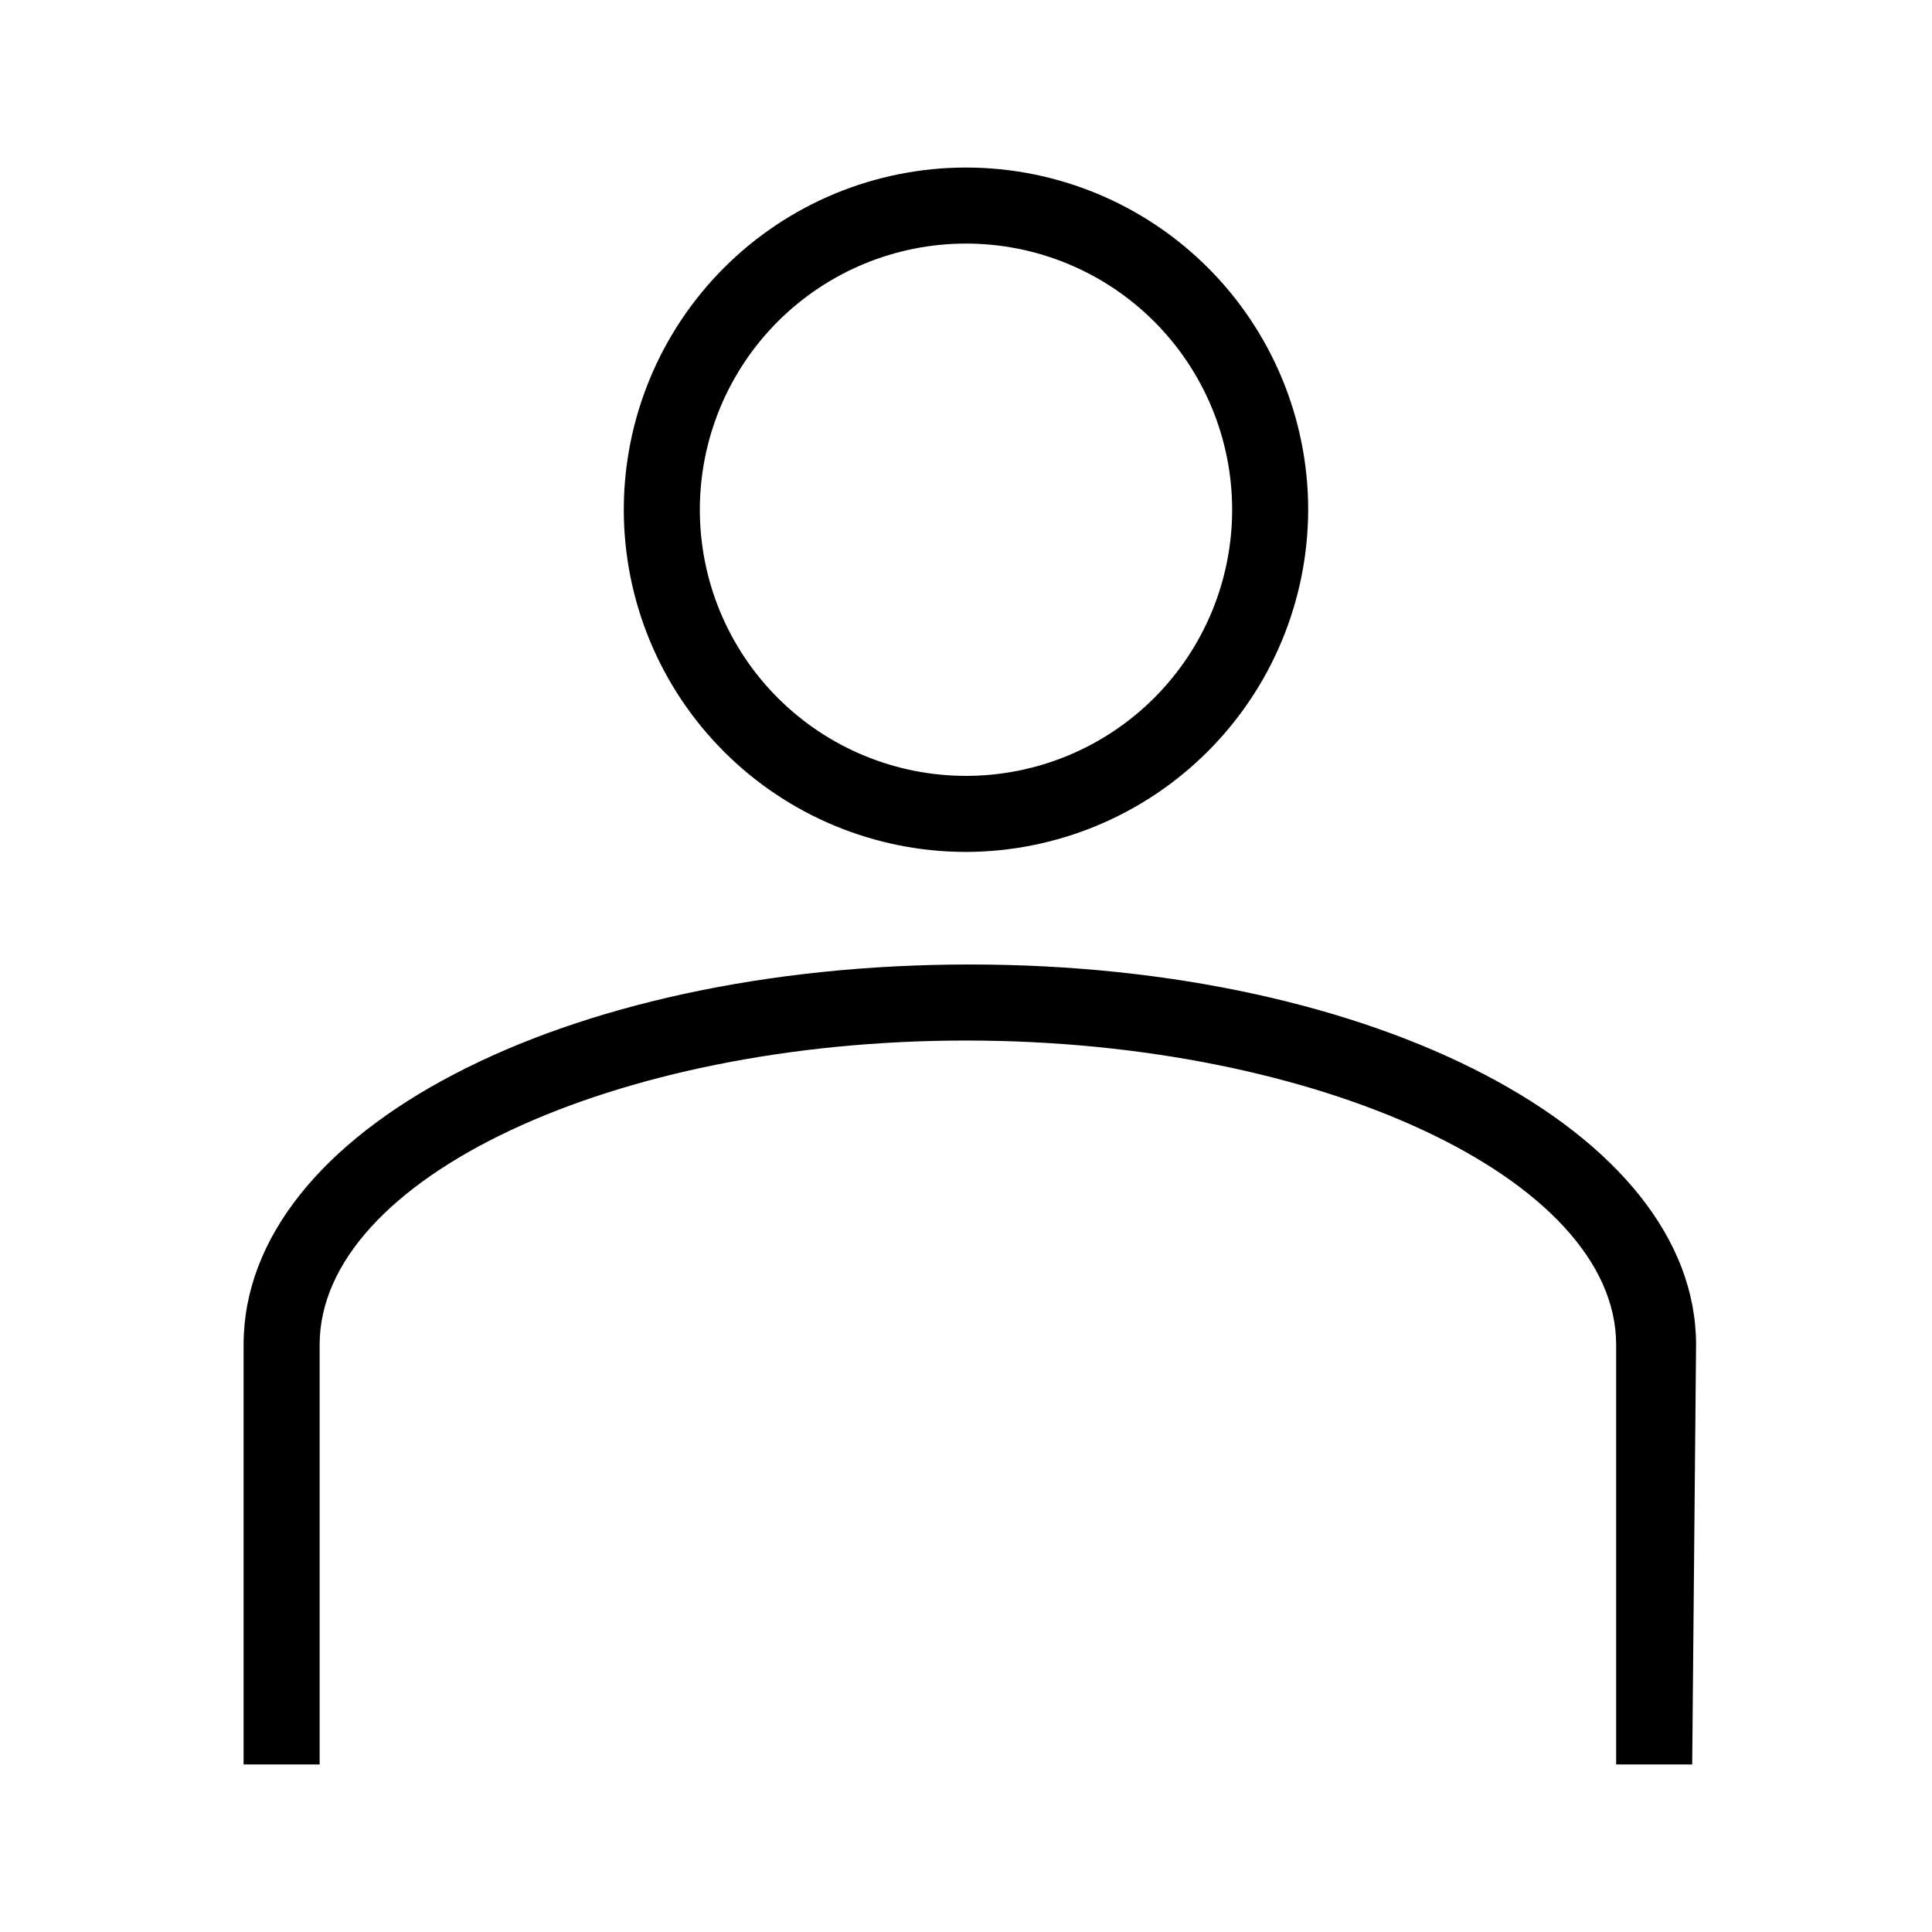
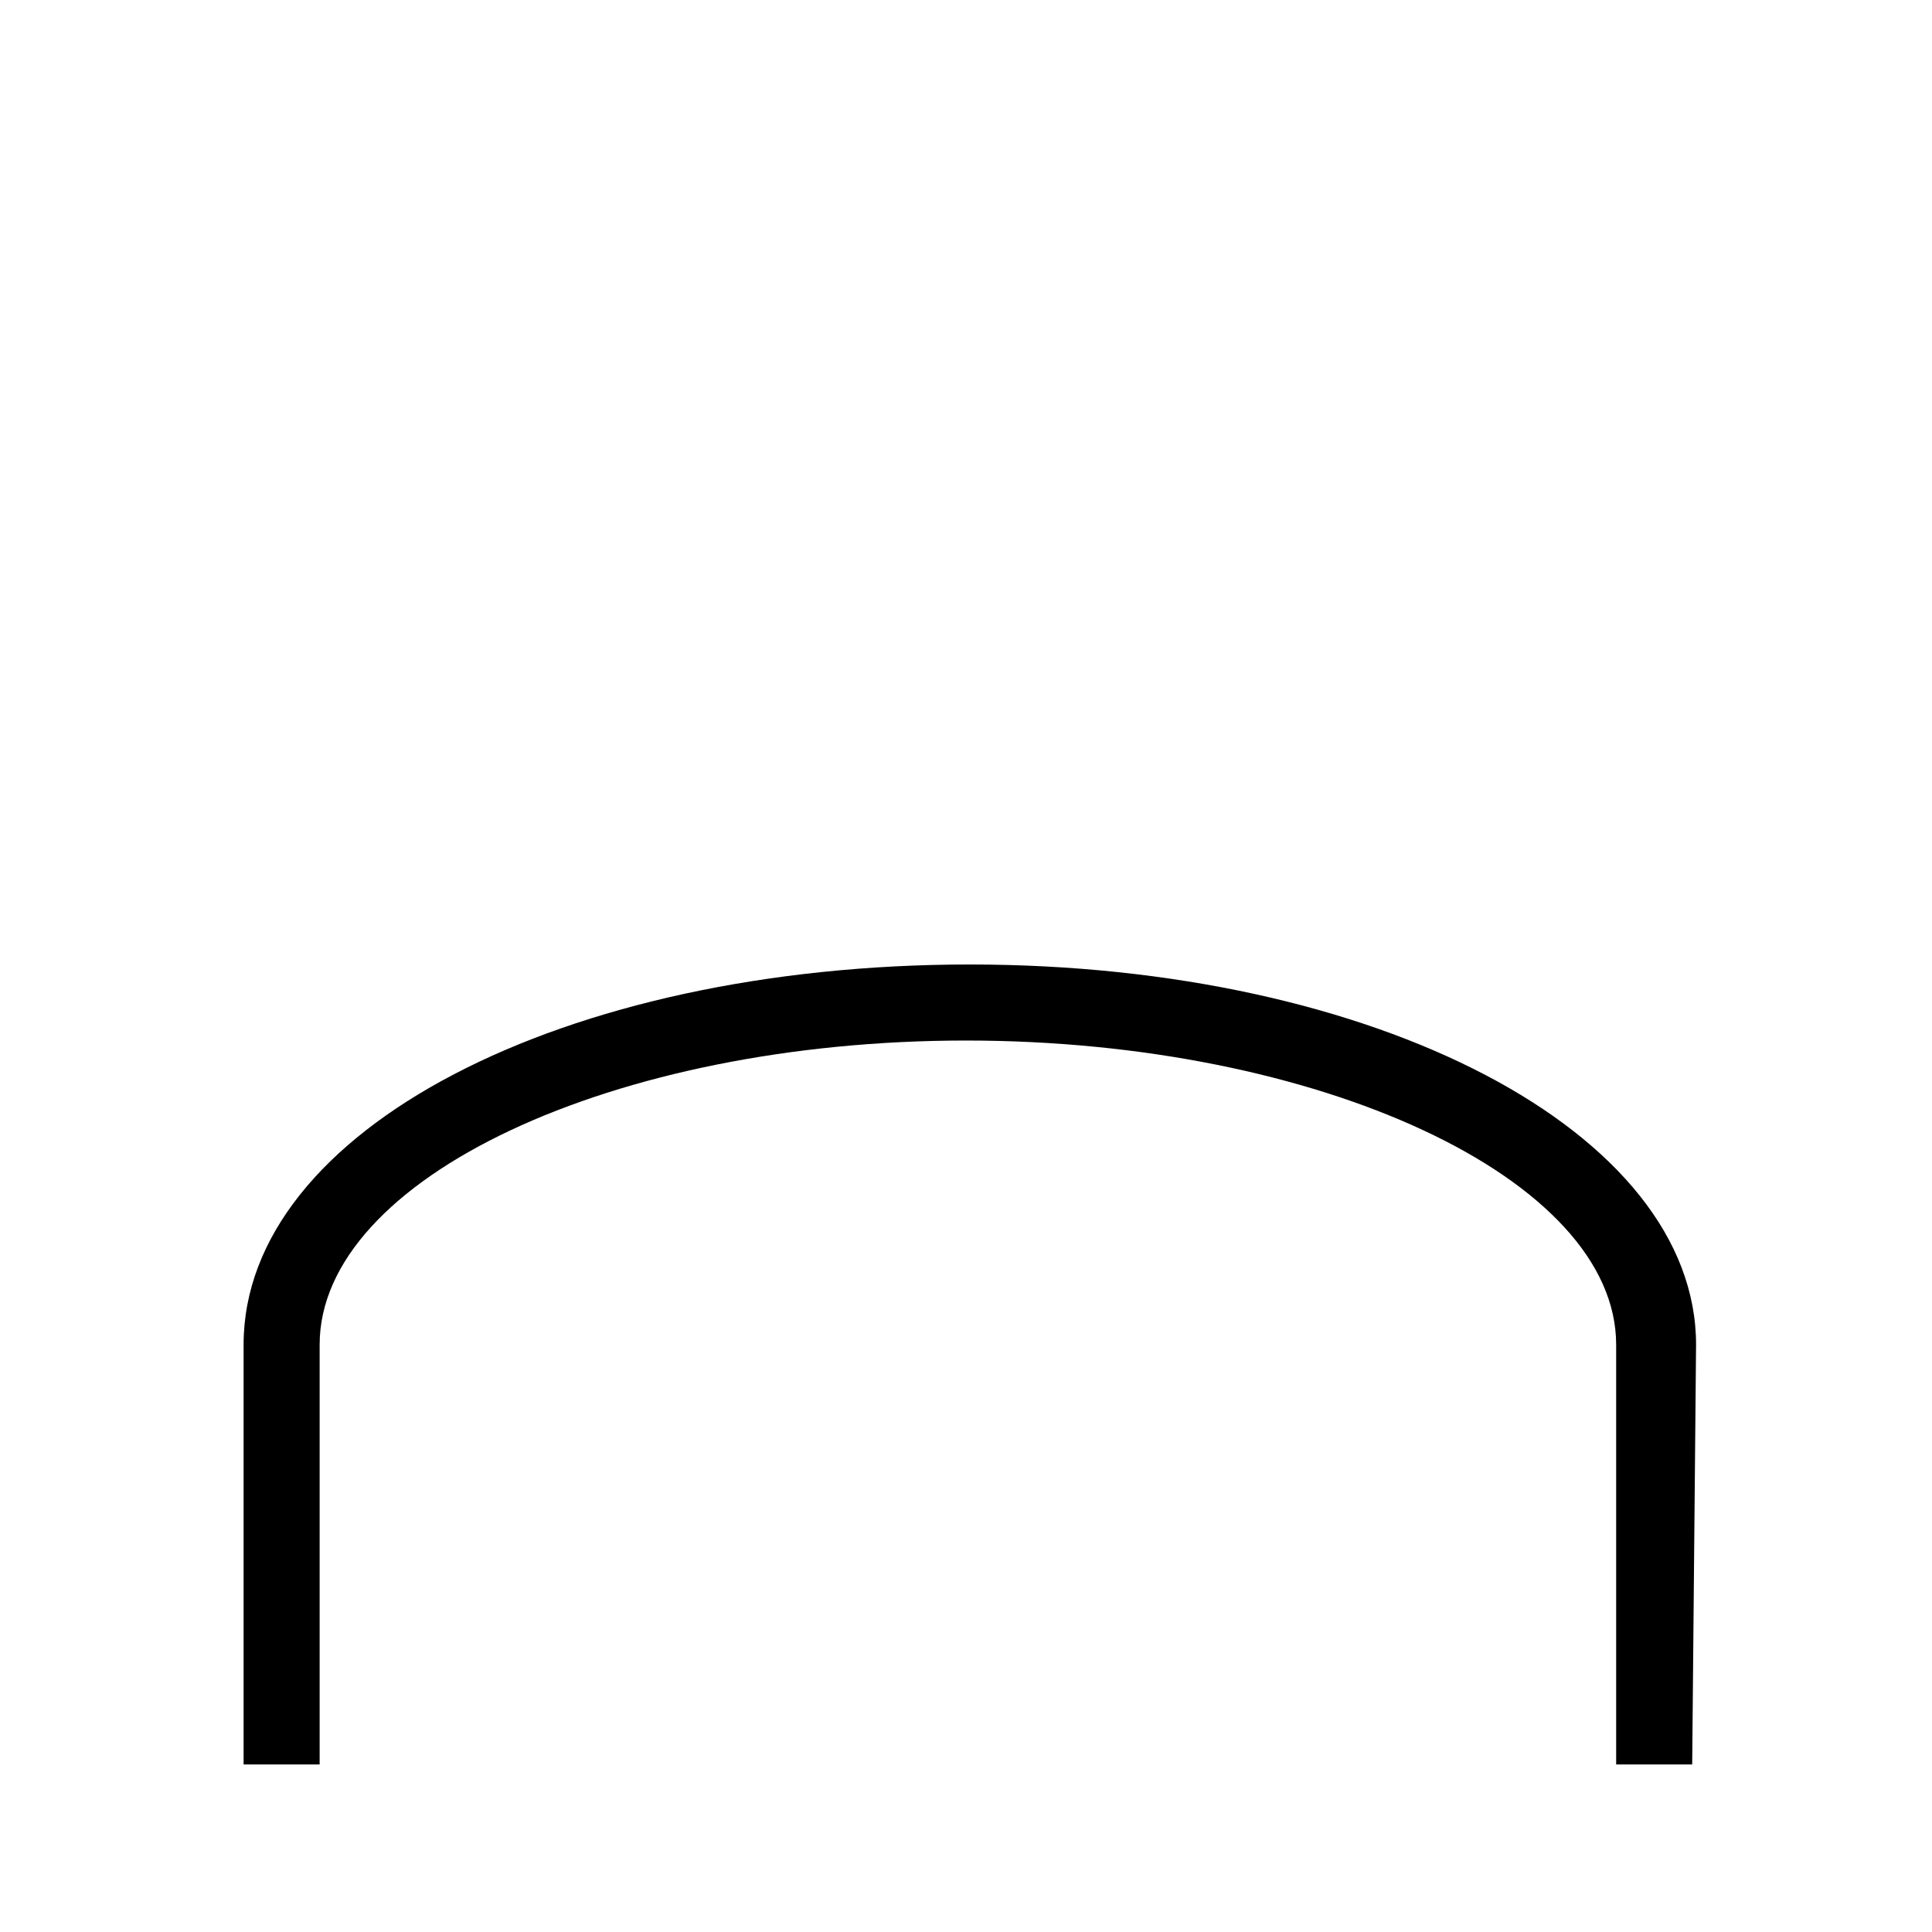
<svg xmlns="http://www.w3.org/2000/svg" fill="#000000" width="800px" height="800px" version="1.1" viewBox="144 144 512 512">
  <g>
-     <path d="m400 369.77c-24.055 0-47.117-9.555-64.125-26.562-17.008-17.004-26.562-40.07-26.562-64.121 0-24.055 9.555-47.121 26.562-64.125 17.008-17.008 40.07-26.562 64.125-26.562 24.051 0 47.117 9.555 64.121 26.562 17.008 17.004 26.562 40.07 26.562 64.125-0.051 24.035-9.625 47.07-26.621 64.062-16.992 16.996-40.027 26.566-64.062 26.621zm0-161.22c-18.707 0-36.648 7.43-49.875 20.66-13.23 13.227-20.66 31.168-20.66 49.875 0 18.703 7.43 36.645 20.66 49.871 13.227 13.23 31.168 20.66 49.875 20.66s36.645-7.43 49.875-20.66c13.227-13.227 20.656-31.168 20.656-49.871 0-18.707-7.43-36.648-20.656-49.875-13.23-13.23-31.168-20.66-49.875-20.66z" />
    <path d="m592.45 611.6h-20.152v-111.24c0-44.133-78.996-80.609-172.3-80.609-93.305 0-171.29 36.477-171.29 80.609v111.24h-20.152v-111.24c0-56.828 84.641-100.76 192.46-100.76 107.82 0 192.46 44.535 192.46 100.76z" />
  </g>
</svg>